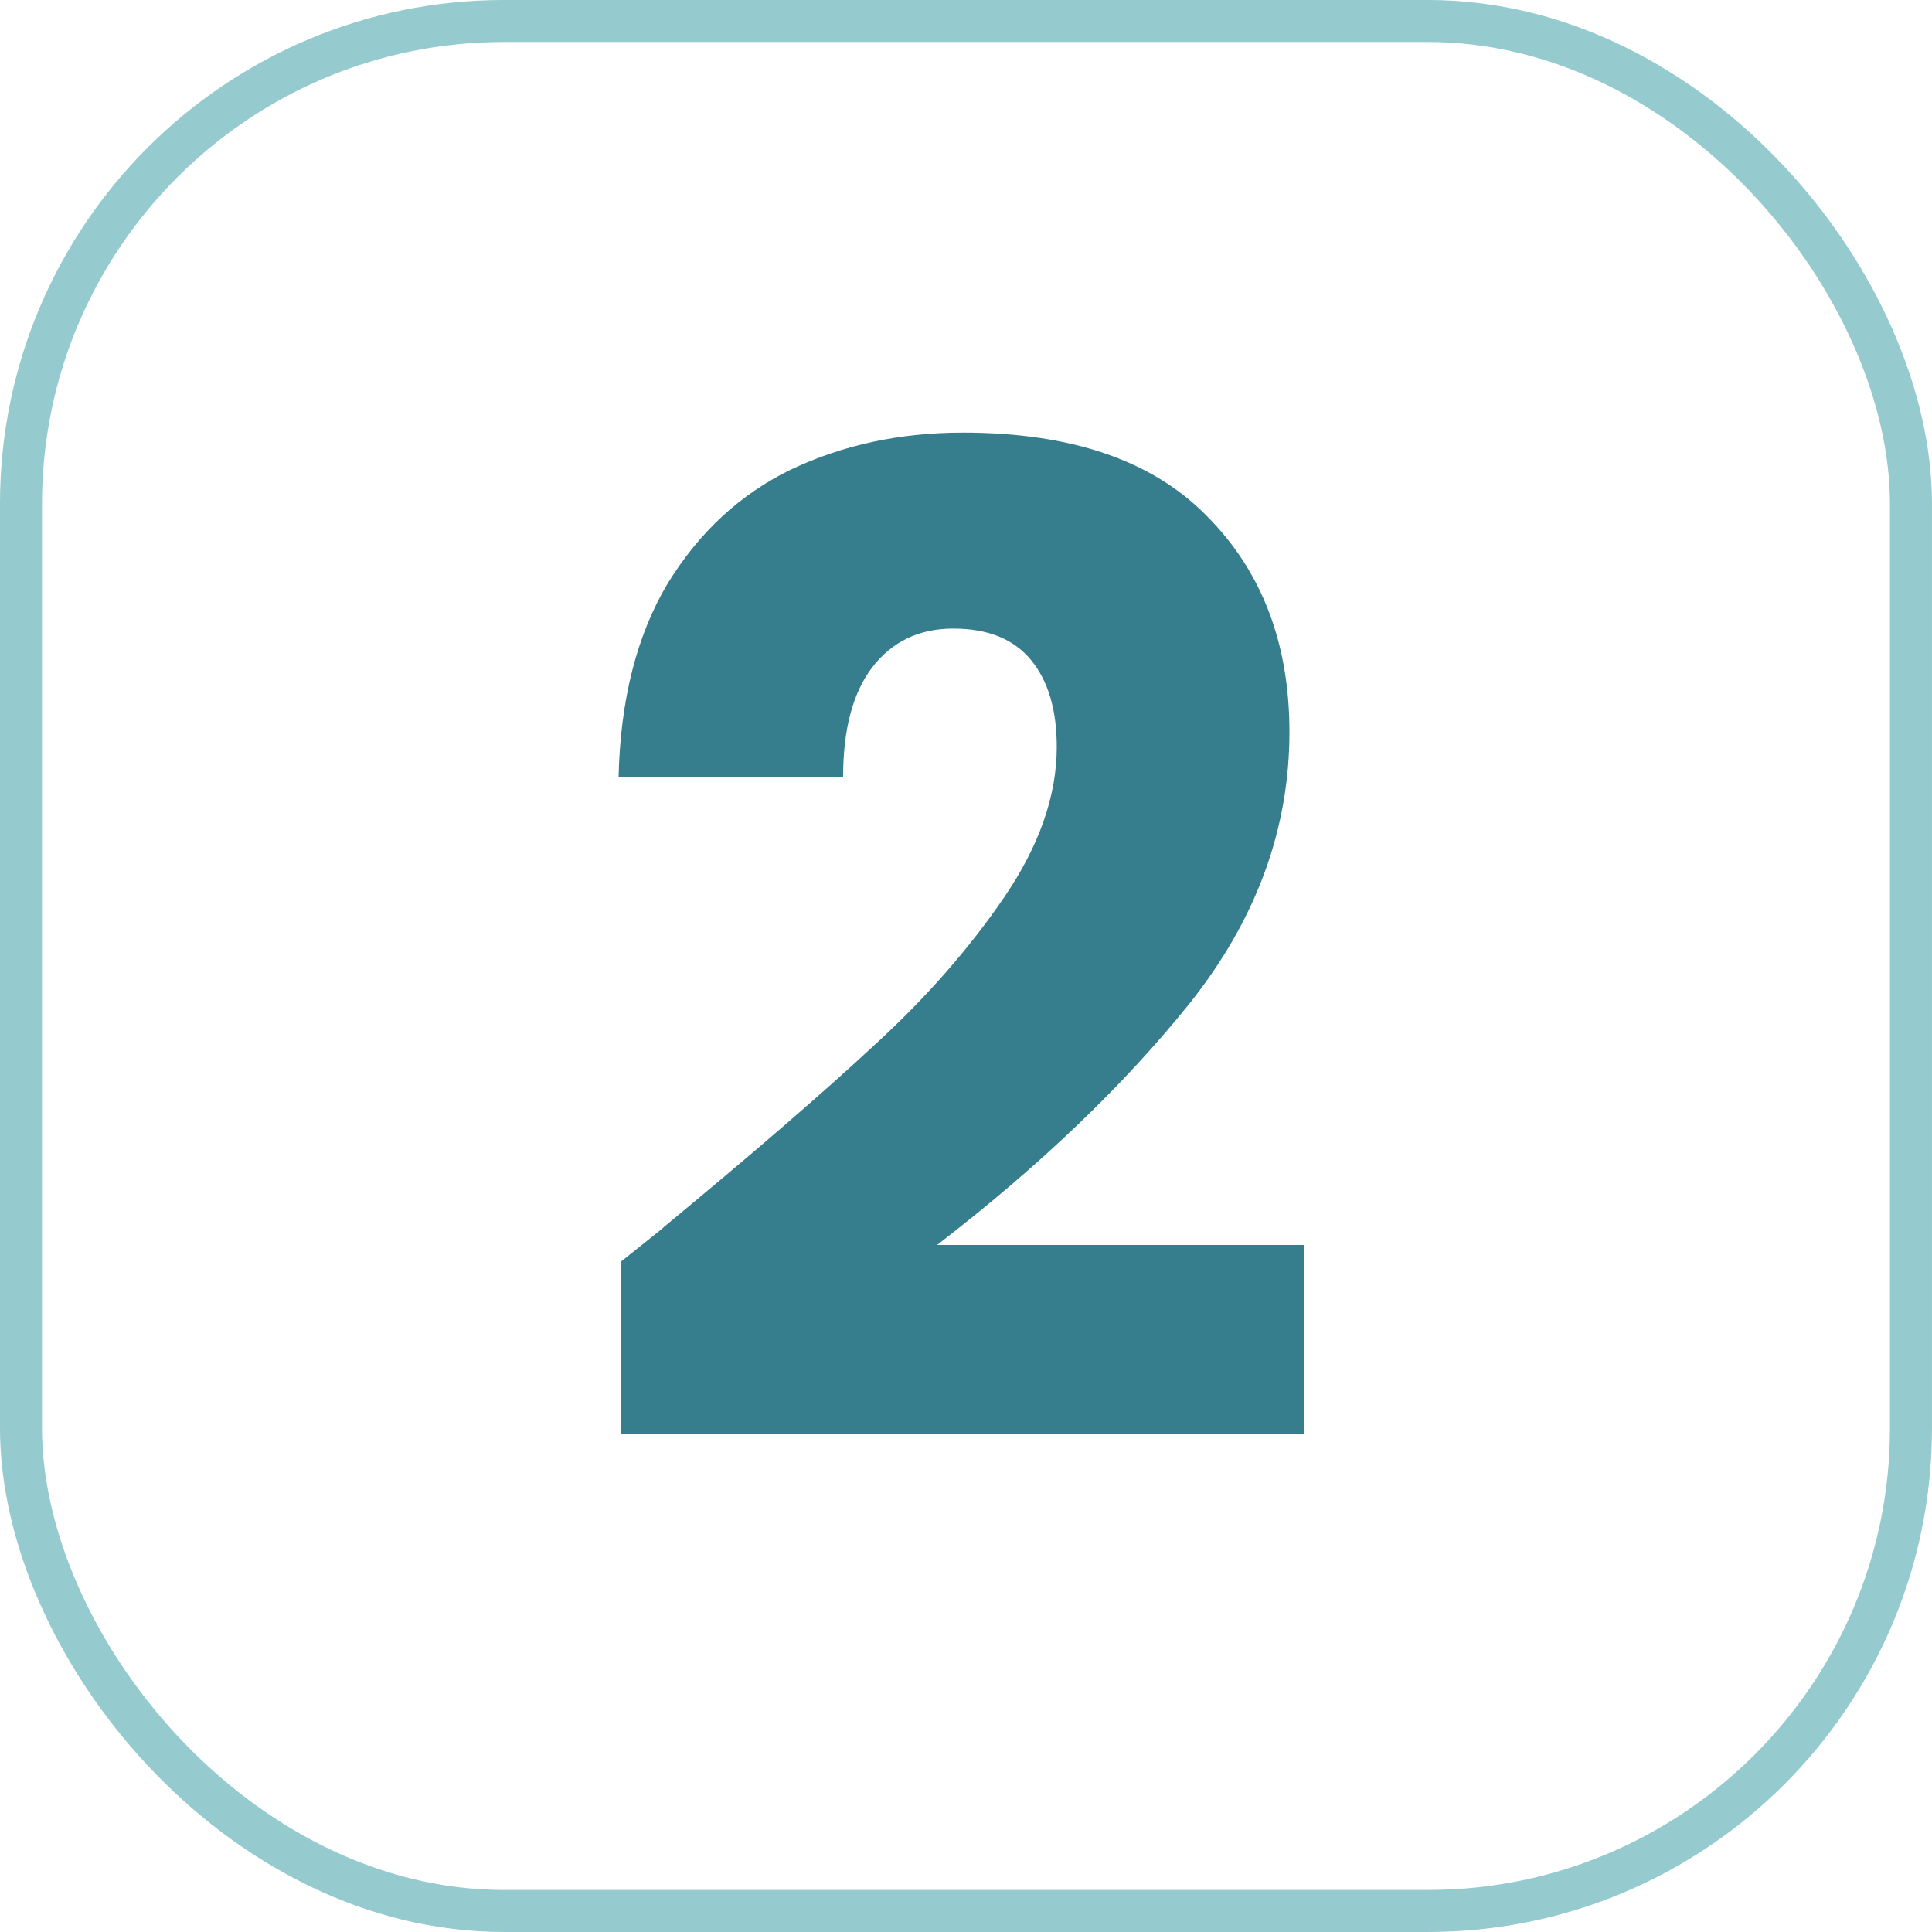
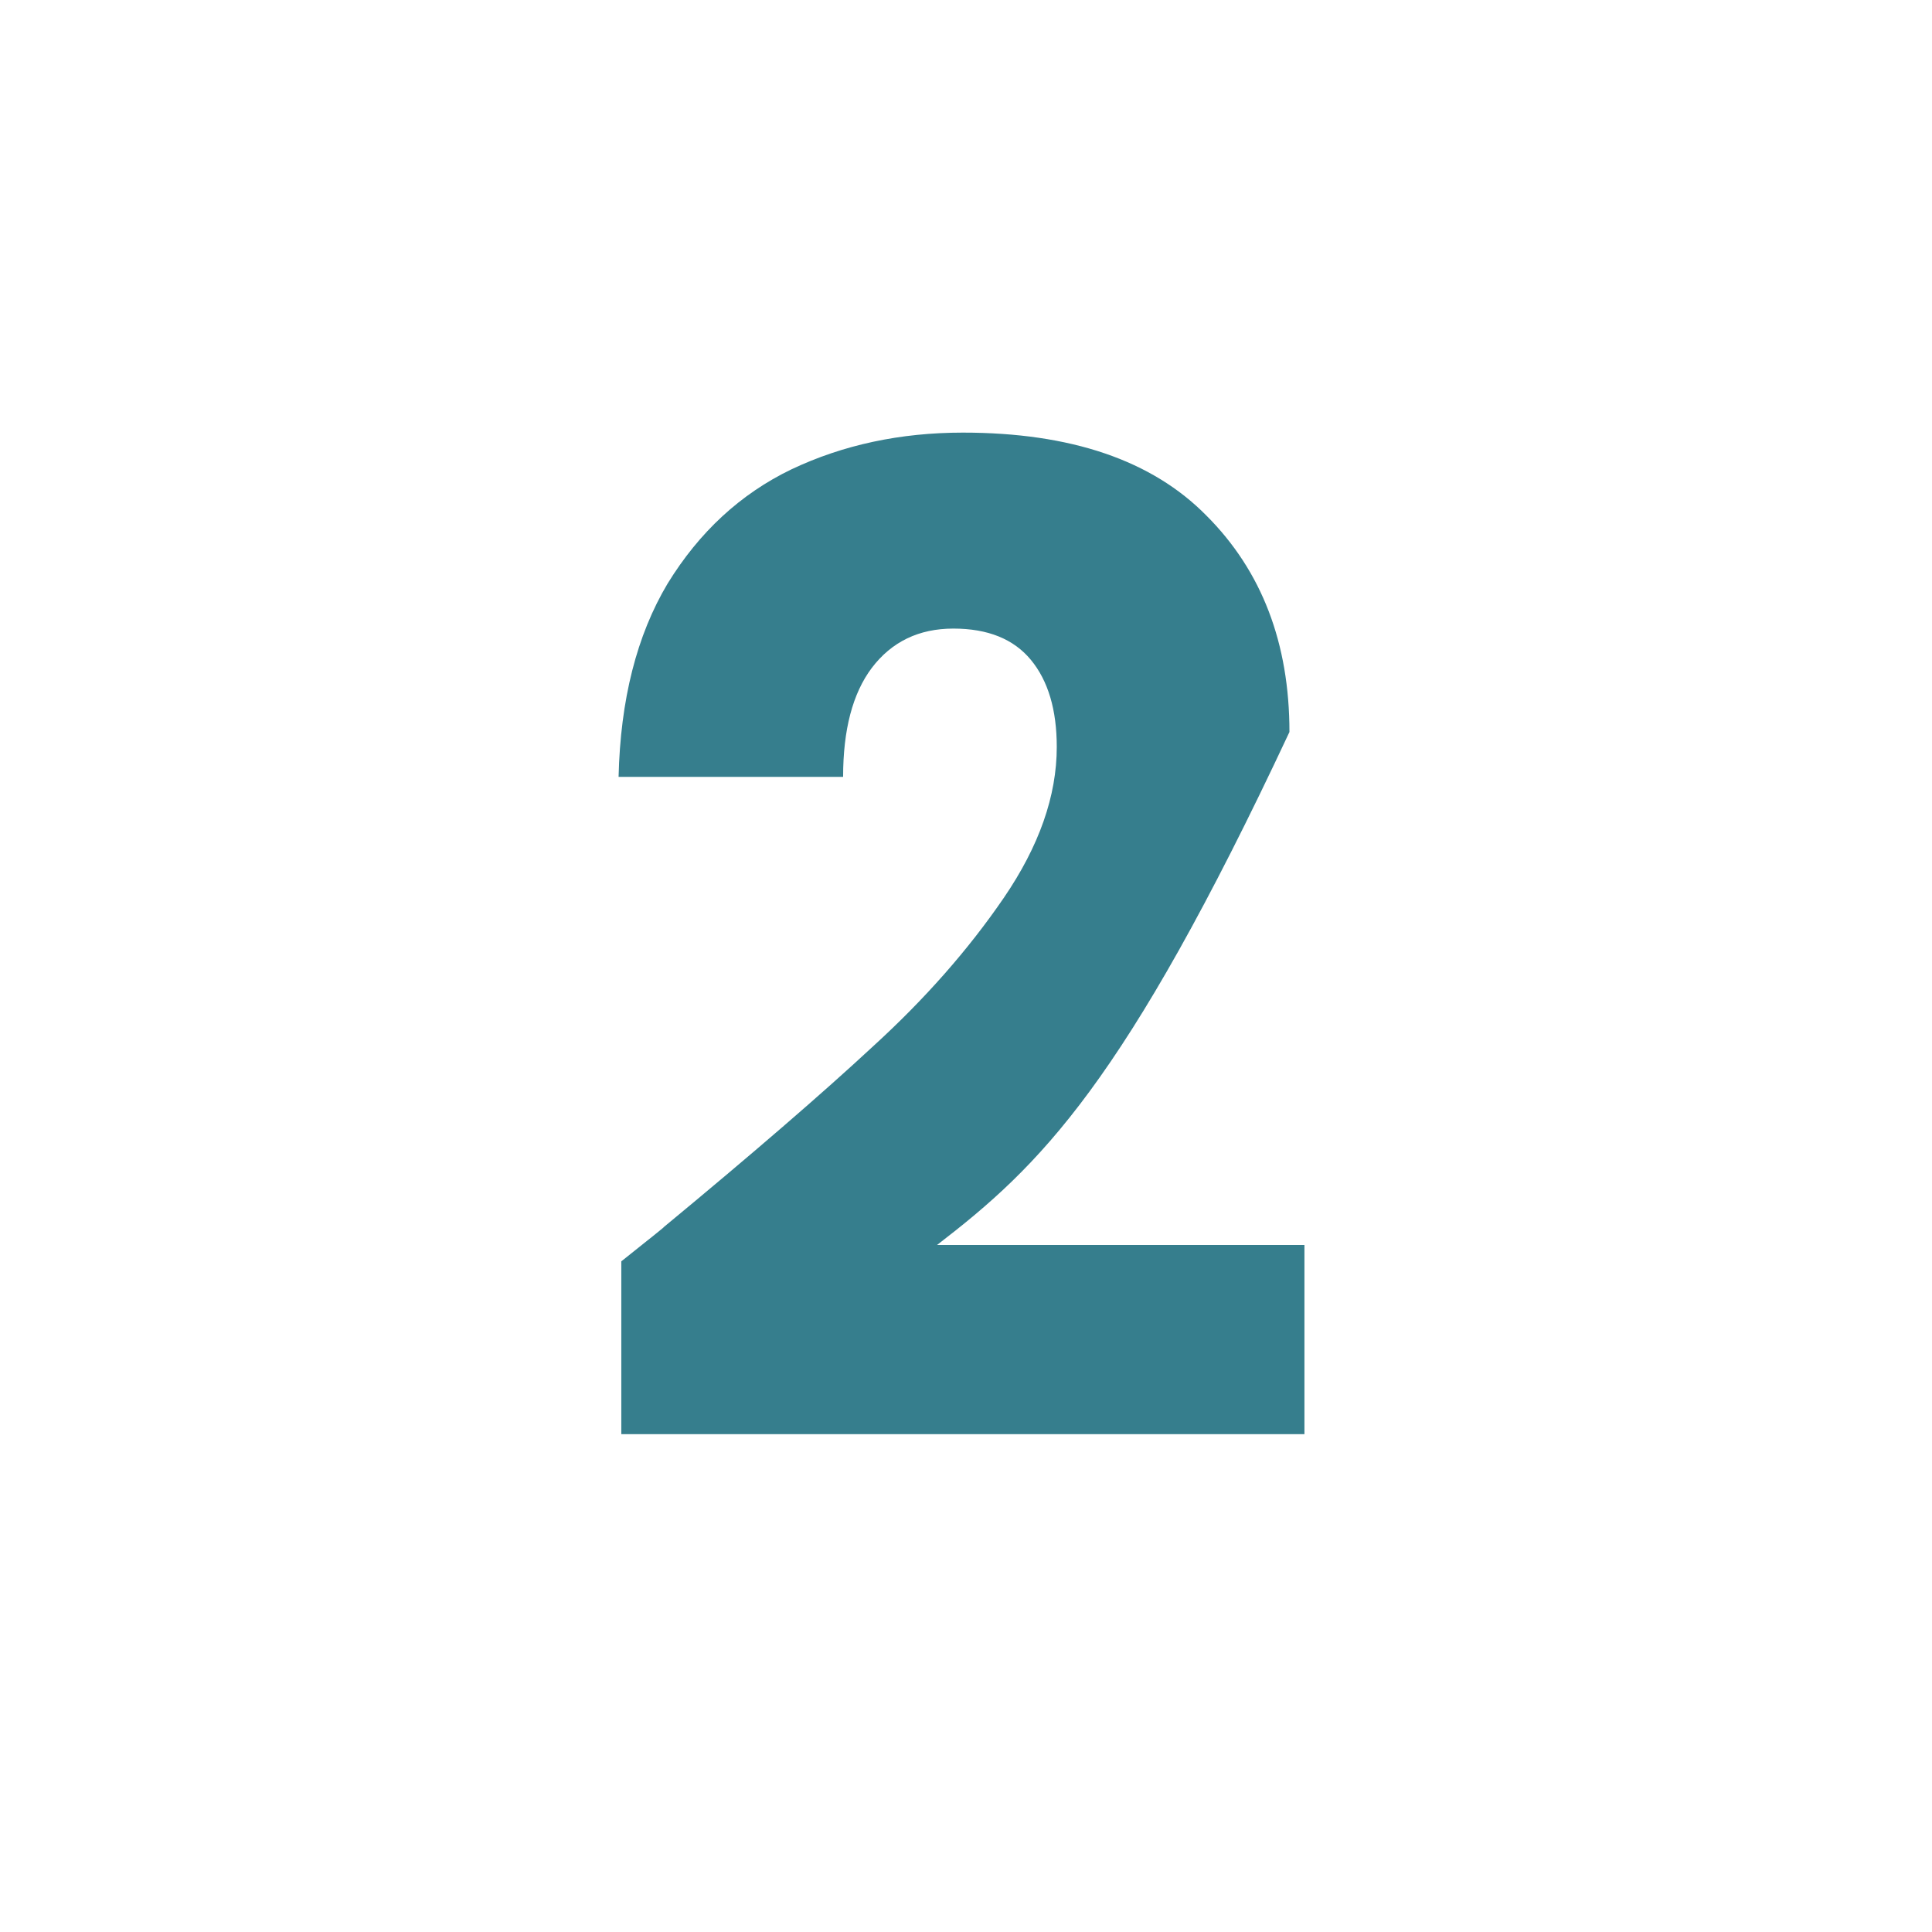
<svg xmlns="http://www.w3.org/2000/svg" width="51" height="51" viewBox="0 0 51 51" fill="none">
-   <rect x="0.554" y="0.554" width="49.891" height="49.891" rx="12.75" stroke="#95CBCE" stroke-width="1.109" />
-   <path d="M16.401 33.296C17.215 32.65 17.586 32.35 17.515 32.398C19.861 30.458 21.705 28.866 23.047 27.62C24.412 26.375 25.561 25.07 26.495 23.705C27.429 22.34 27.896 21.011 27.896 19.718C27.896 18.736 27.668 17.97 27.213 17.419C26.758 16.868 26.076 16.593 25.166 16.593C24.256 16.593 23.537 16.94 23.011 17.634C22.508 18.305 22.256 19.263 22.256 20.508H16.329C16.377 18.472 16.808 16.772 17.622 15.407C18.46 14.042 19.55 13.036 20.891 12.39C22.256 11.743 23.765 11.42 25.417 11.42C28.267 11.42 30.41 12.15 31.847 13.611C33.308 15.072 34.038 16.976 34.038 19.323C34.038 21.885 33.164 24.268 31.416 26.471C29.668 28.65 27.441 30.782 24.735 32.865H34.434V37.858H16.401V33.296Z" fill="#367E8D" />
+   <path d="M16.401 33.296C17.215 32.65 17.586 32.35 17.515 32.398C19.861 30.458 21.705 28.866 23.047 27.62C24.412 26.375 25.561 25.07 26.495 23.705C27.429 22.34 27.896 21.011 27.896 19.718C27.896 18.736 27.668 17.97 27.213 17.419C26.758 16.868 26.076 16.593 25.166 16.593C24.256 16.593 23.537 16.94 23.011 17.634C22.508 18.305 22.256 19.263 22.256 20.508H16.329C16.377 18.472 16.808 16.772 17.622 15.407C18.46 14.042 19.55 13.036 20.891 12.39C22.256 11.743 23.765 11.42 25.417 11.42C28.267 11.42 30.41 12.15 31.847 13.611C33.308 15.072 34.038 16.976 34.038 19.323C29.668 28.65 27.441 30.782 24.735 32.865H34.434V37.858H16.401V33.296Z" fill="#367E8D" />
</svg>